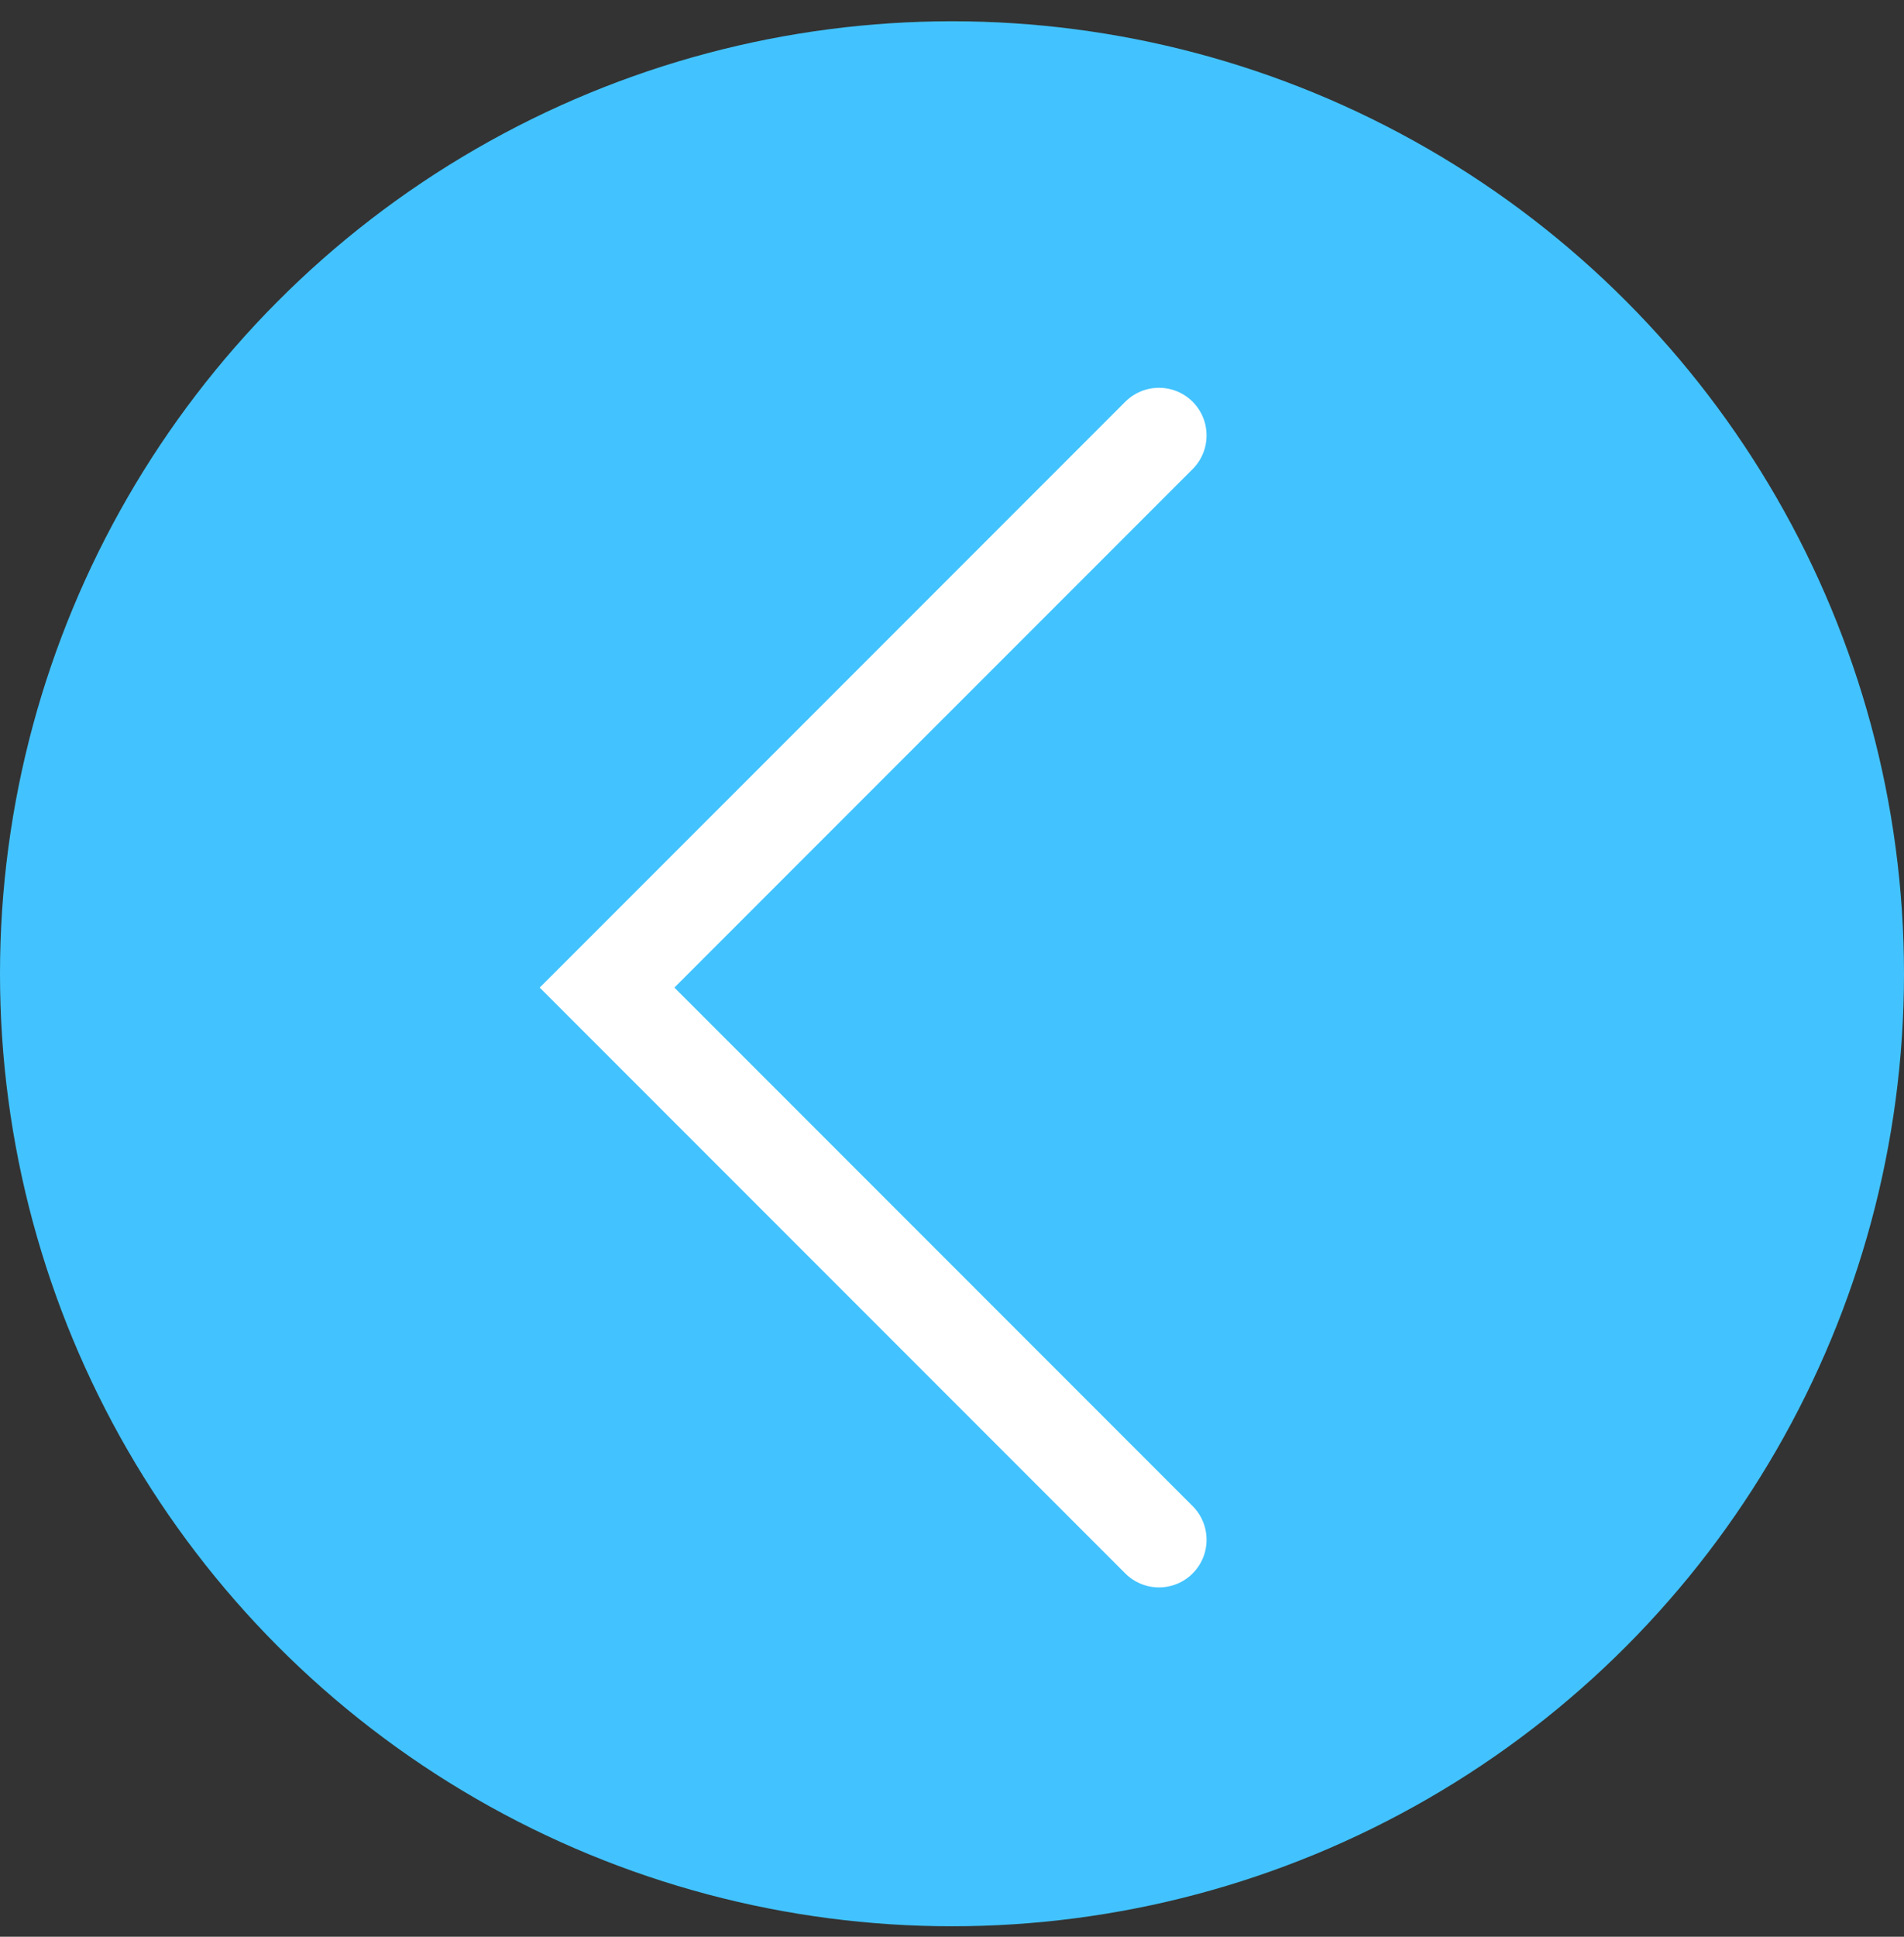
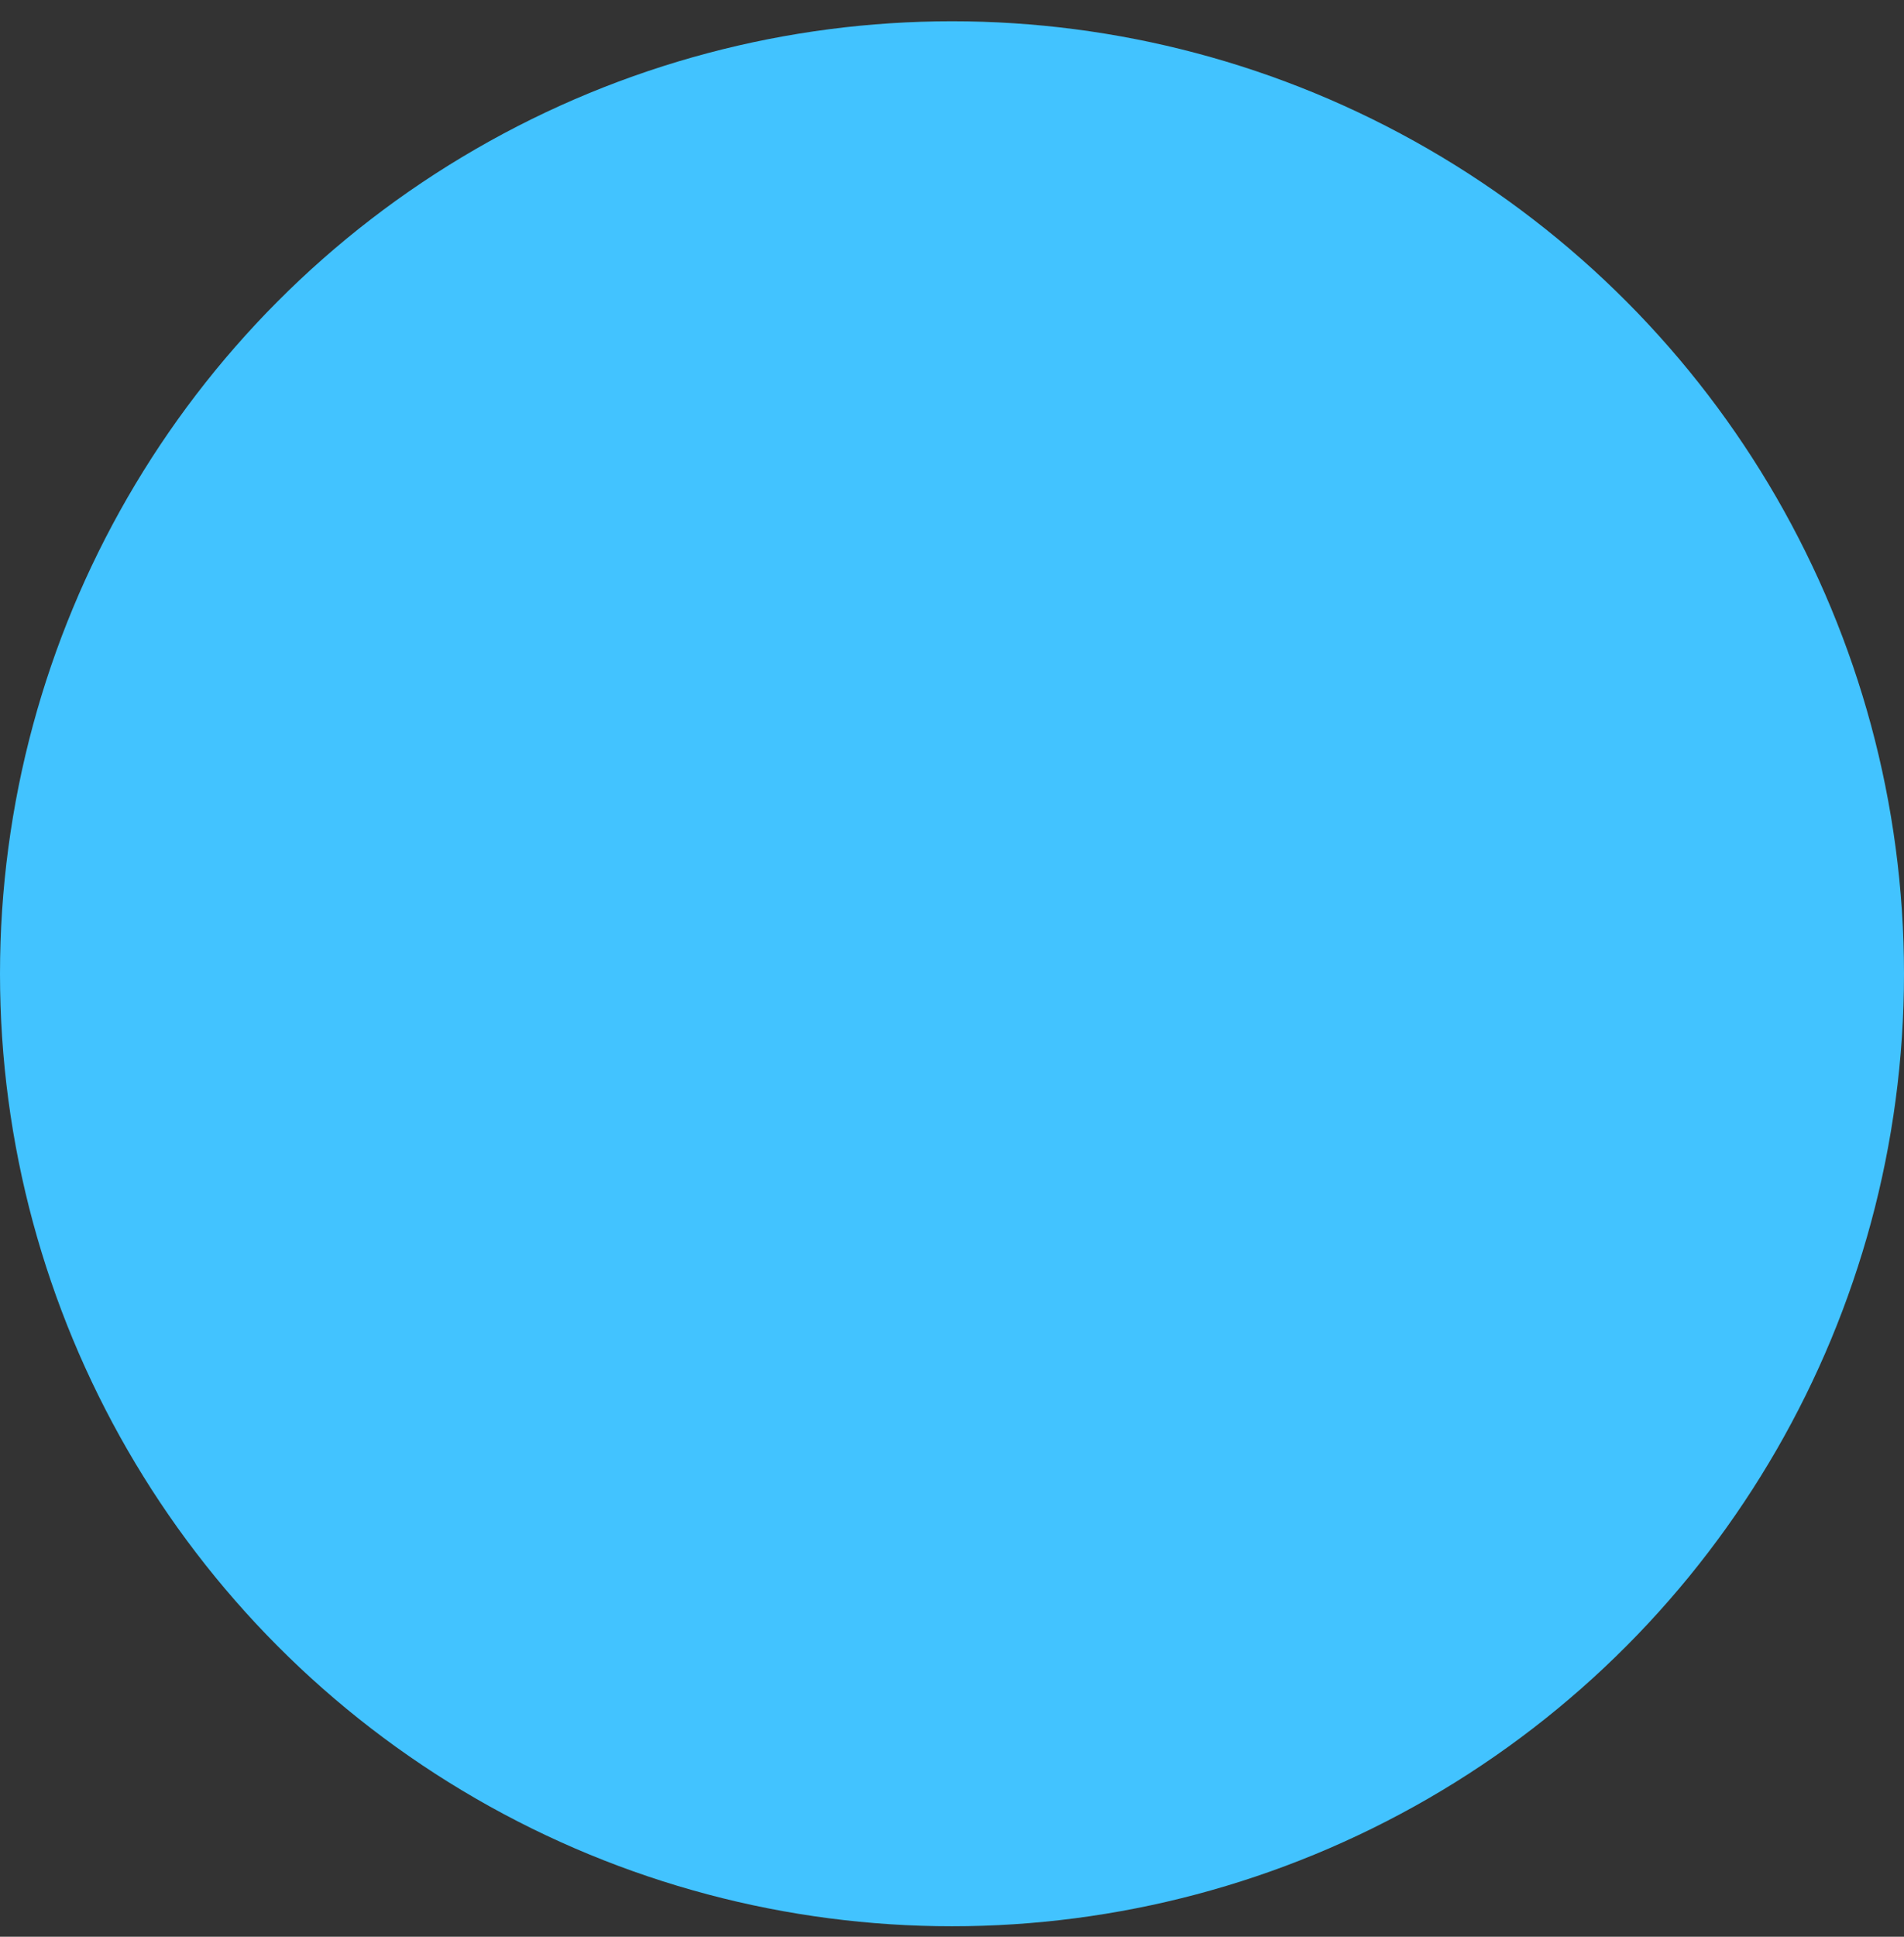
<svg xmlns="http://www.w3.org/2000/svg" width="60" height="61" viewBox="0 0 60 61" fill="none">
  <rect x="0" y="0" width="60" height="61" fill="#333333" stroke="none" />
  <circle cx="30" cy="30.67" r="30" fill="#42C3FF" />
-   <path d="M36.522 48.497L19.13 31.105L36.522 13.714" stroke="white" stroke-width="3" stroke-linecap="round" />
</svg>